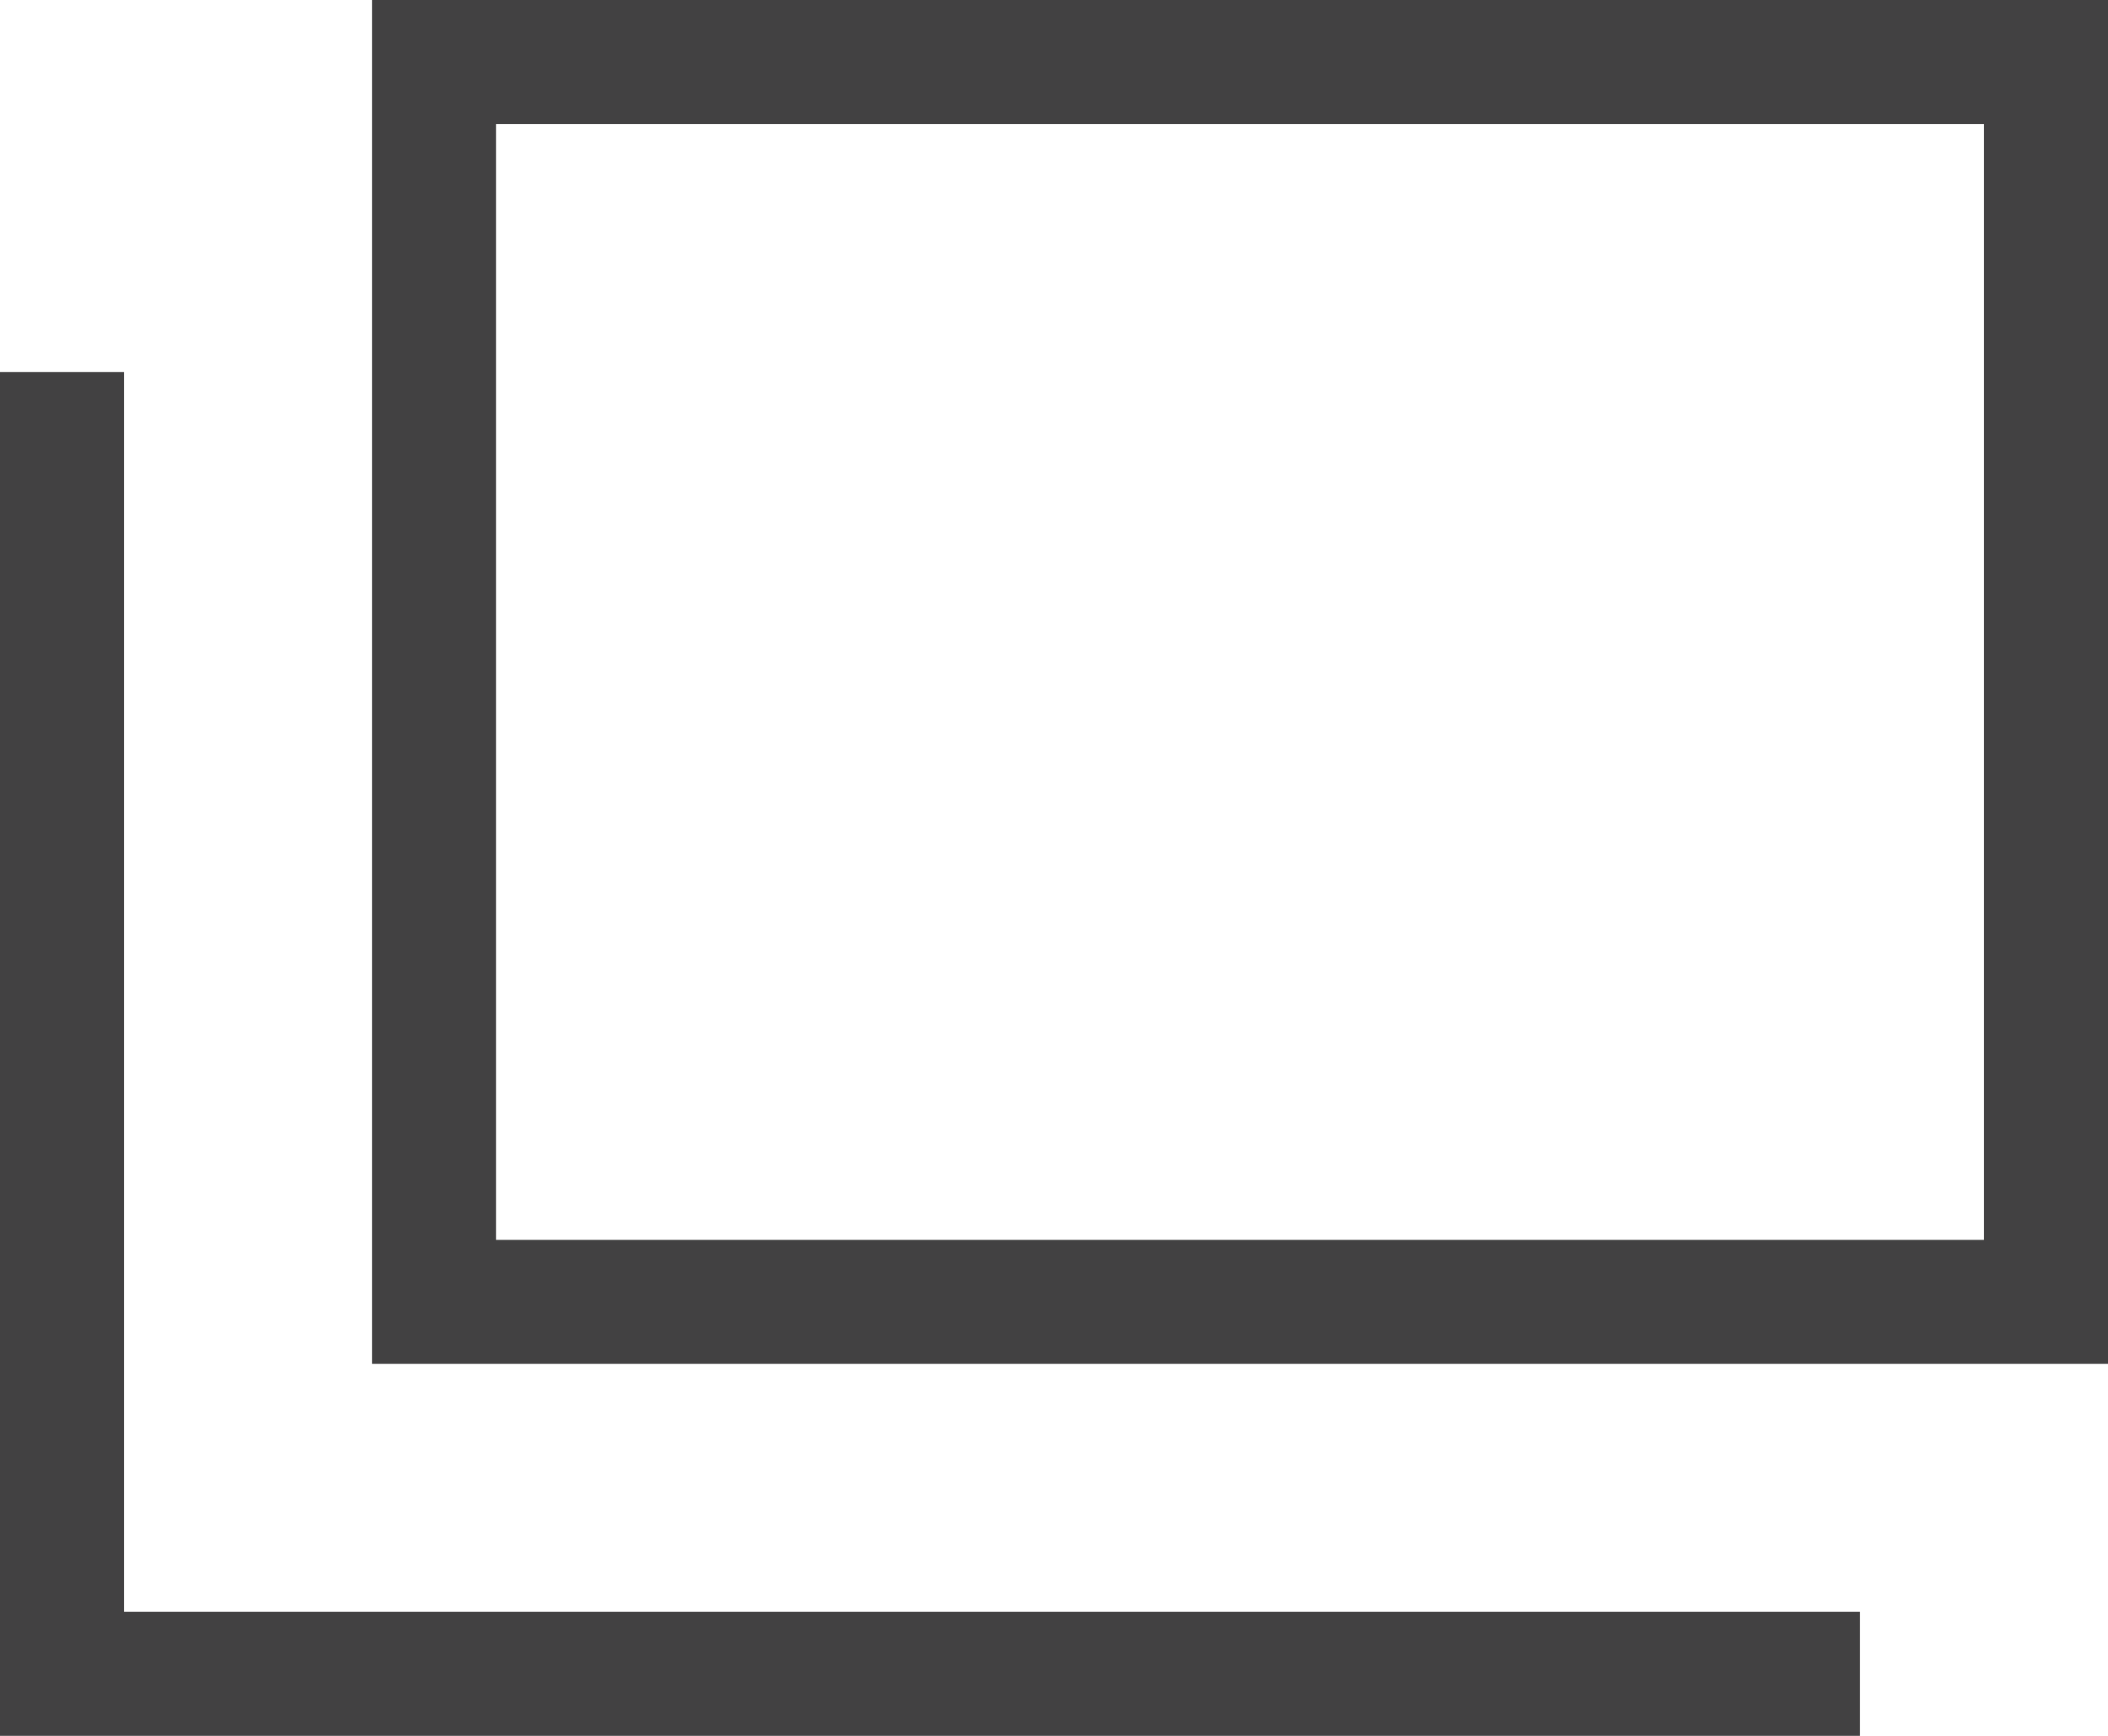
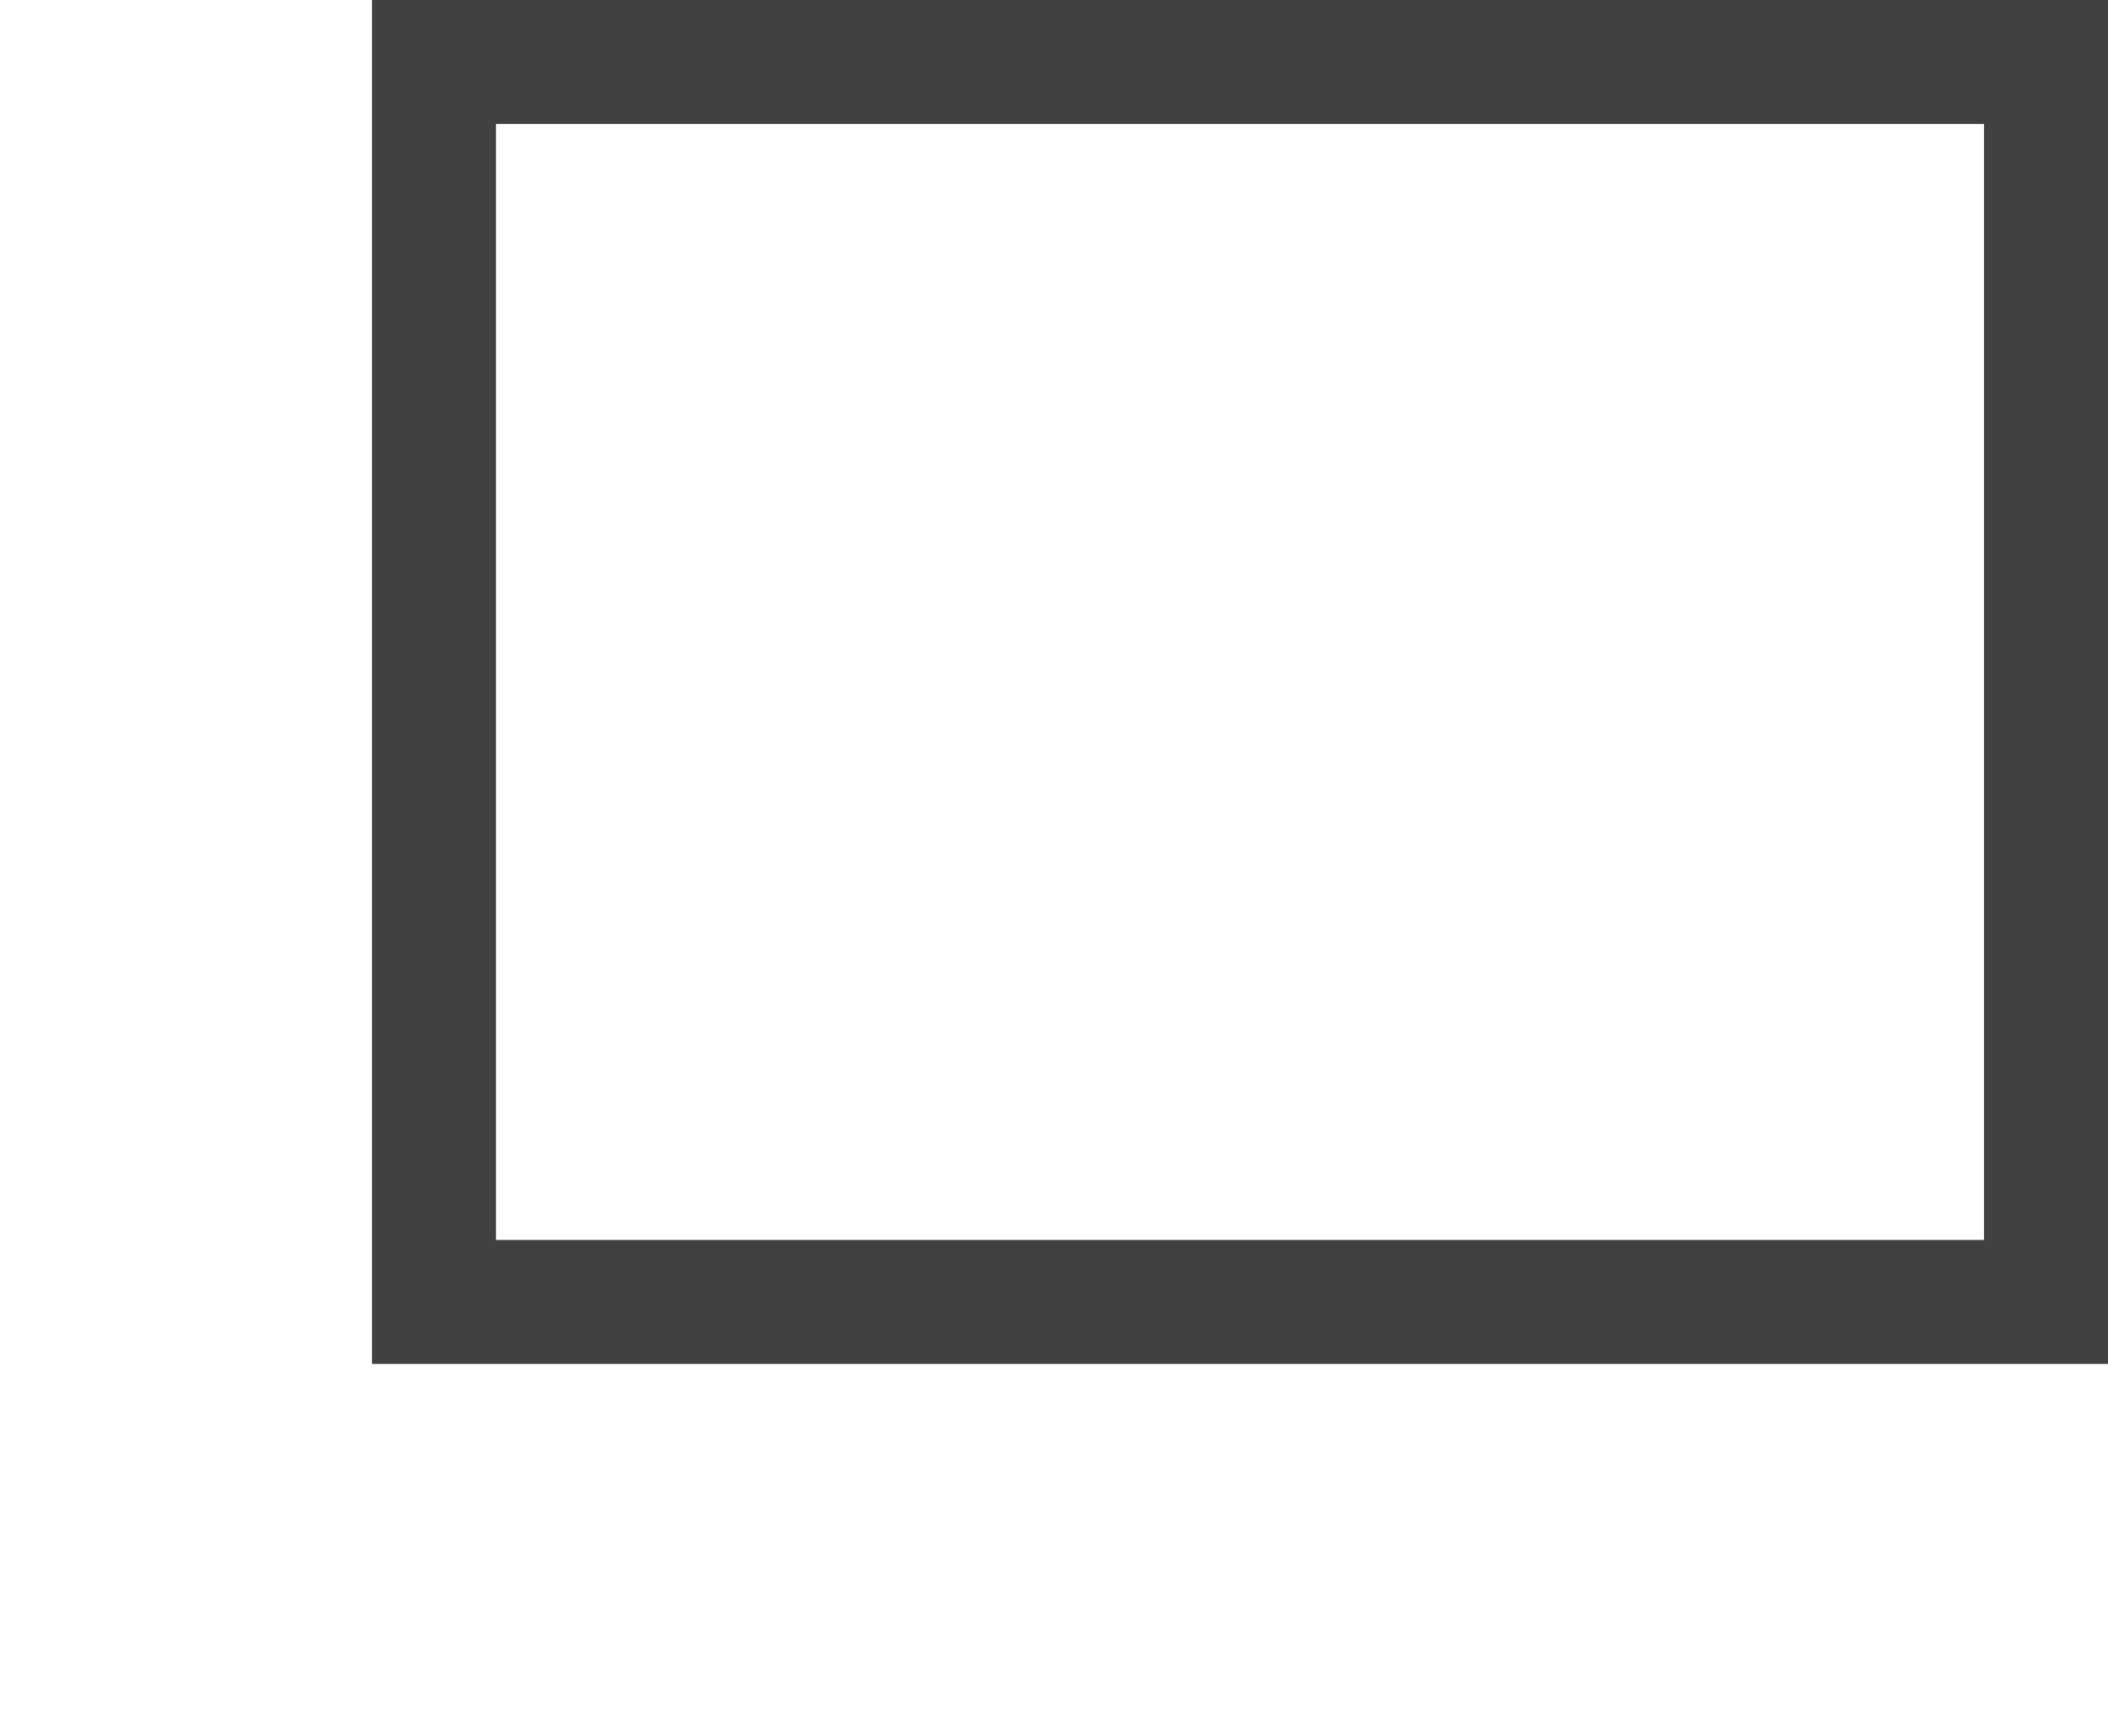
<svg xmlns="http://www.w3.org/2000/svg" id="_レイヤー_2" data-name="レイヤー 2" width="17" height="14" viewBox="0 0 17 14">
  <defs>
    <style>
      .cls-1 {
        fill: #424142;
      }

      .cls-2 {
        fill: none;
        stroke: #424142;
        stroke-miterlimit: 10;
      }
    </style>
  </defs>
  <g id="topics詳細">
    <g>
-       <polyline class="cls-2" points="15 13.5 .5 13.5 .5 3" />
      <path class="cls-1" d="m16,1v9H4V1h12m1-1H3v11h14V0h0Z" />
    </g>
  </g>
</svg>